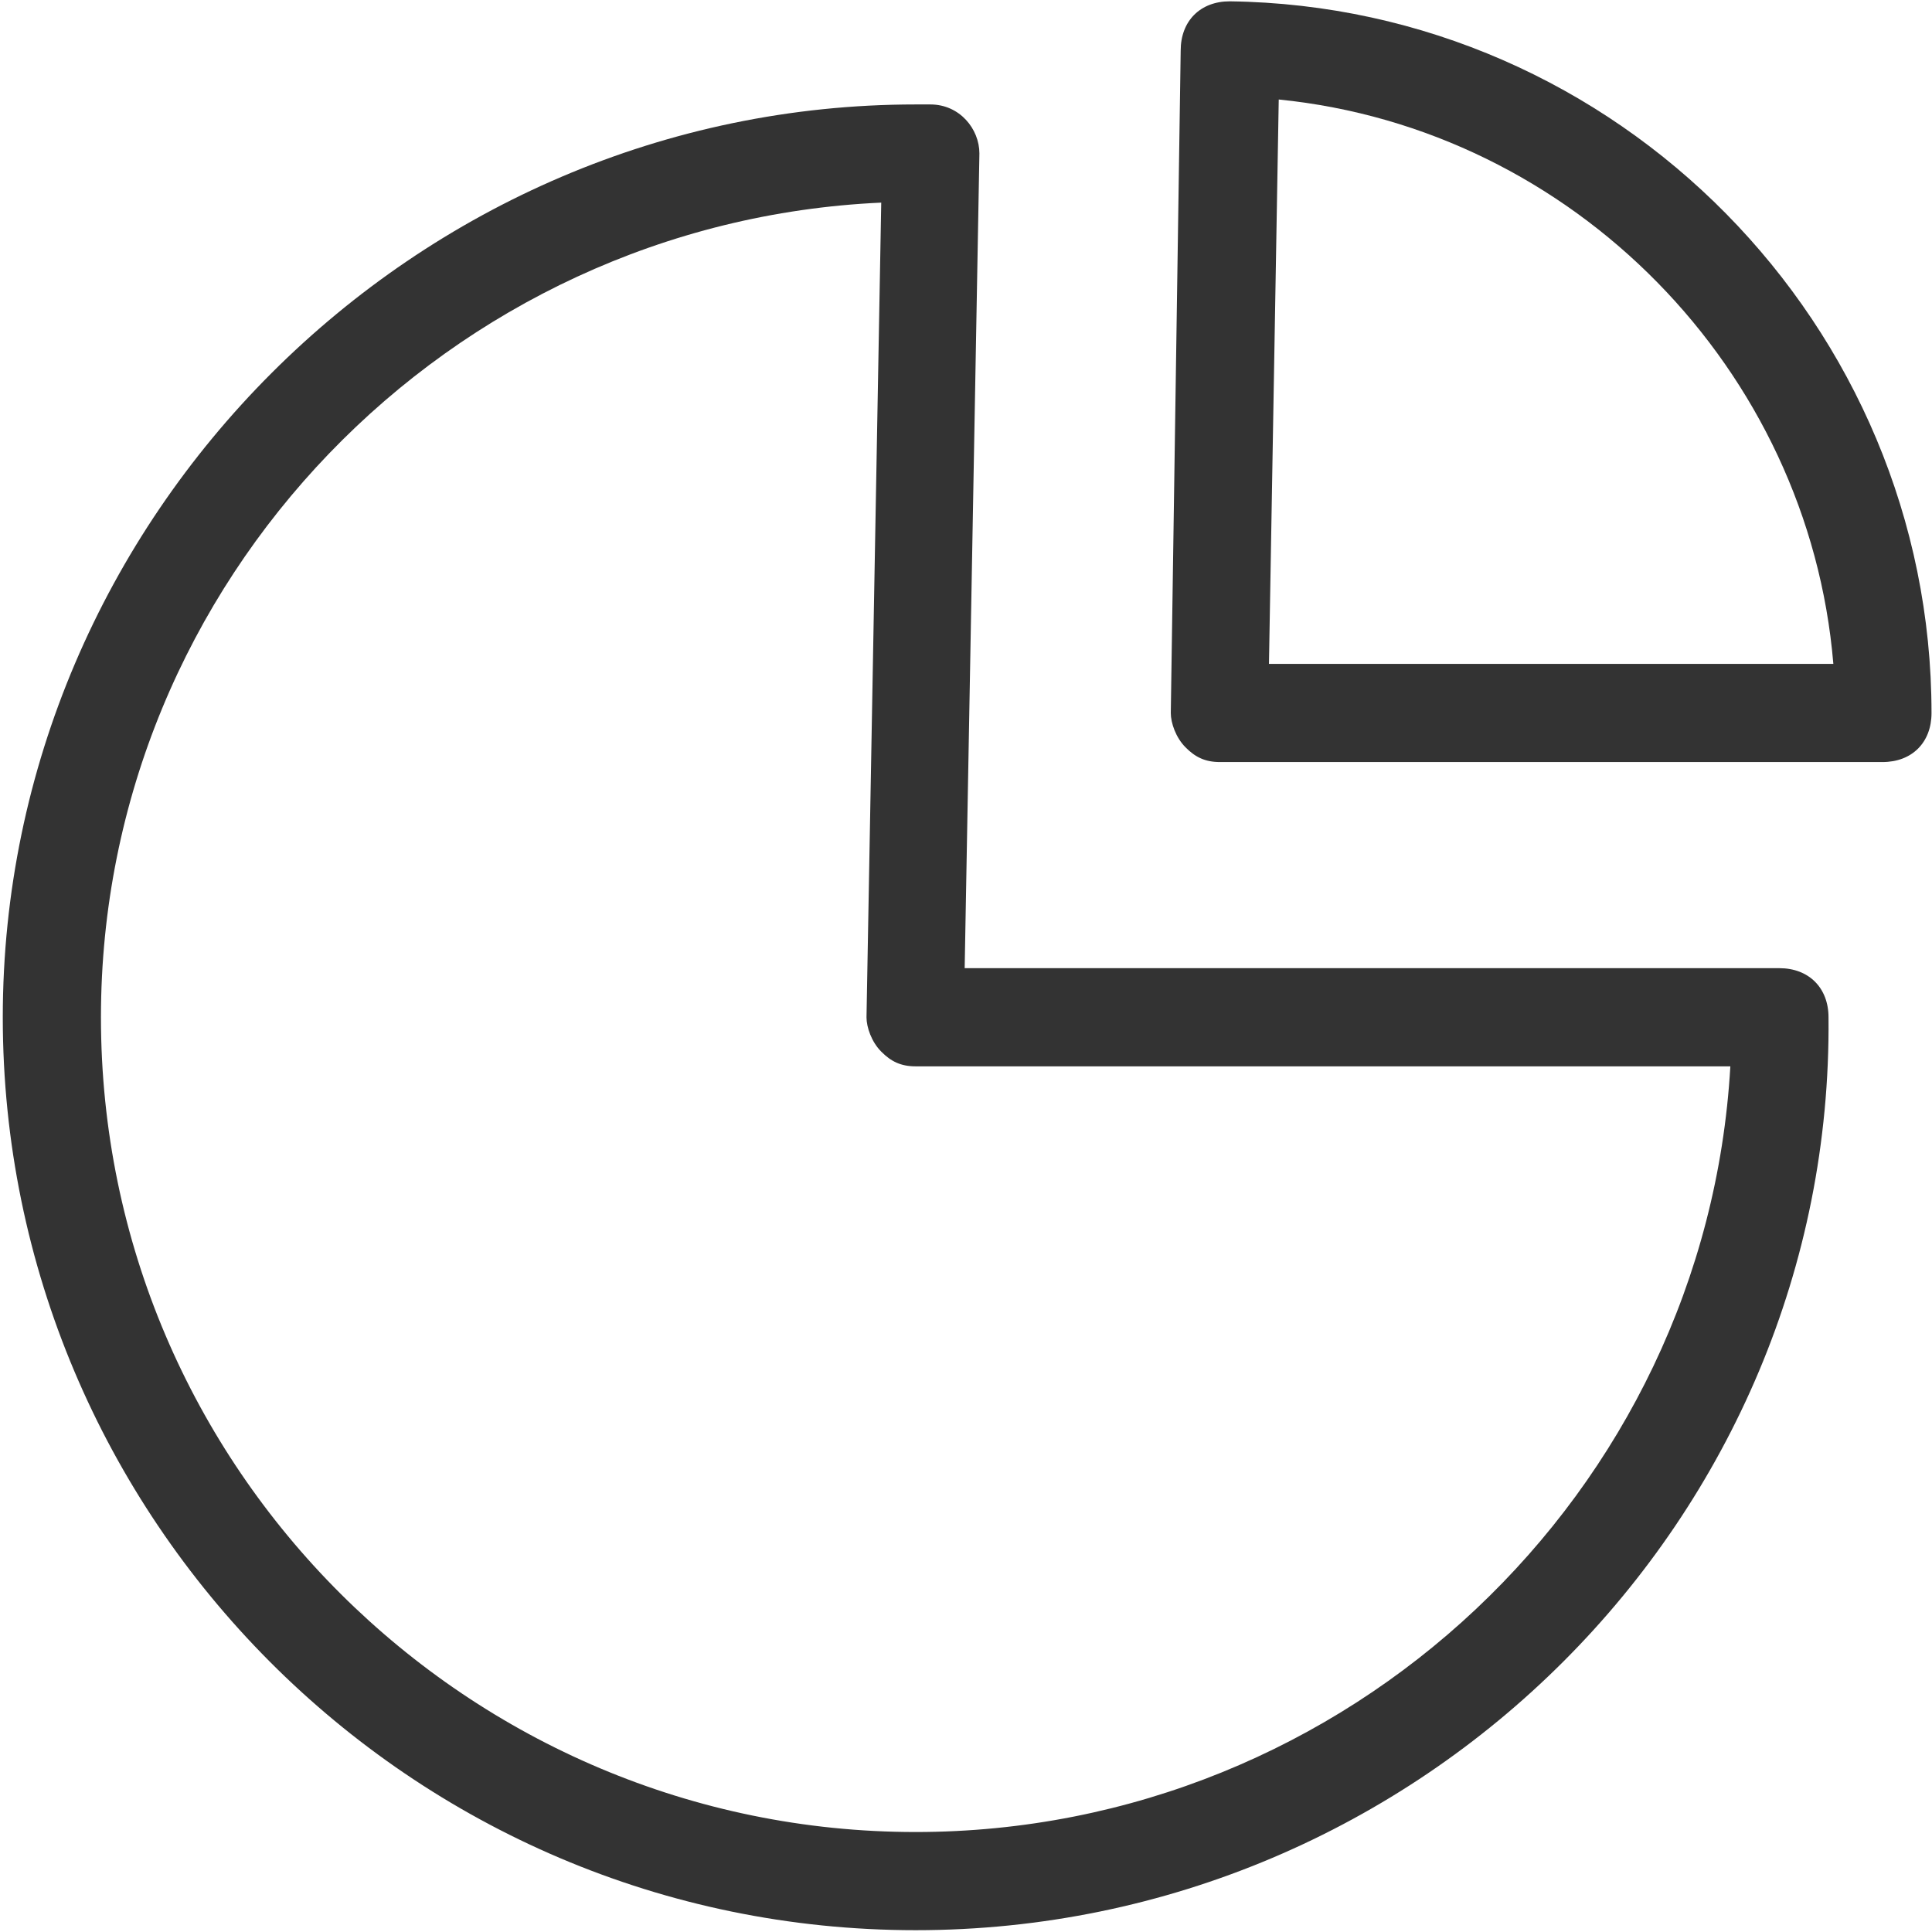
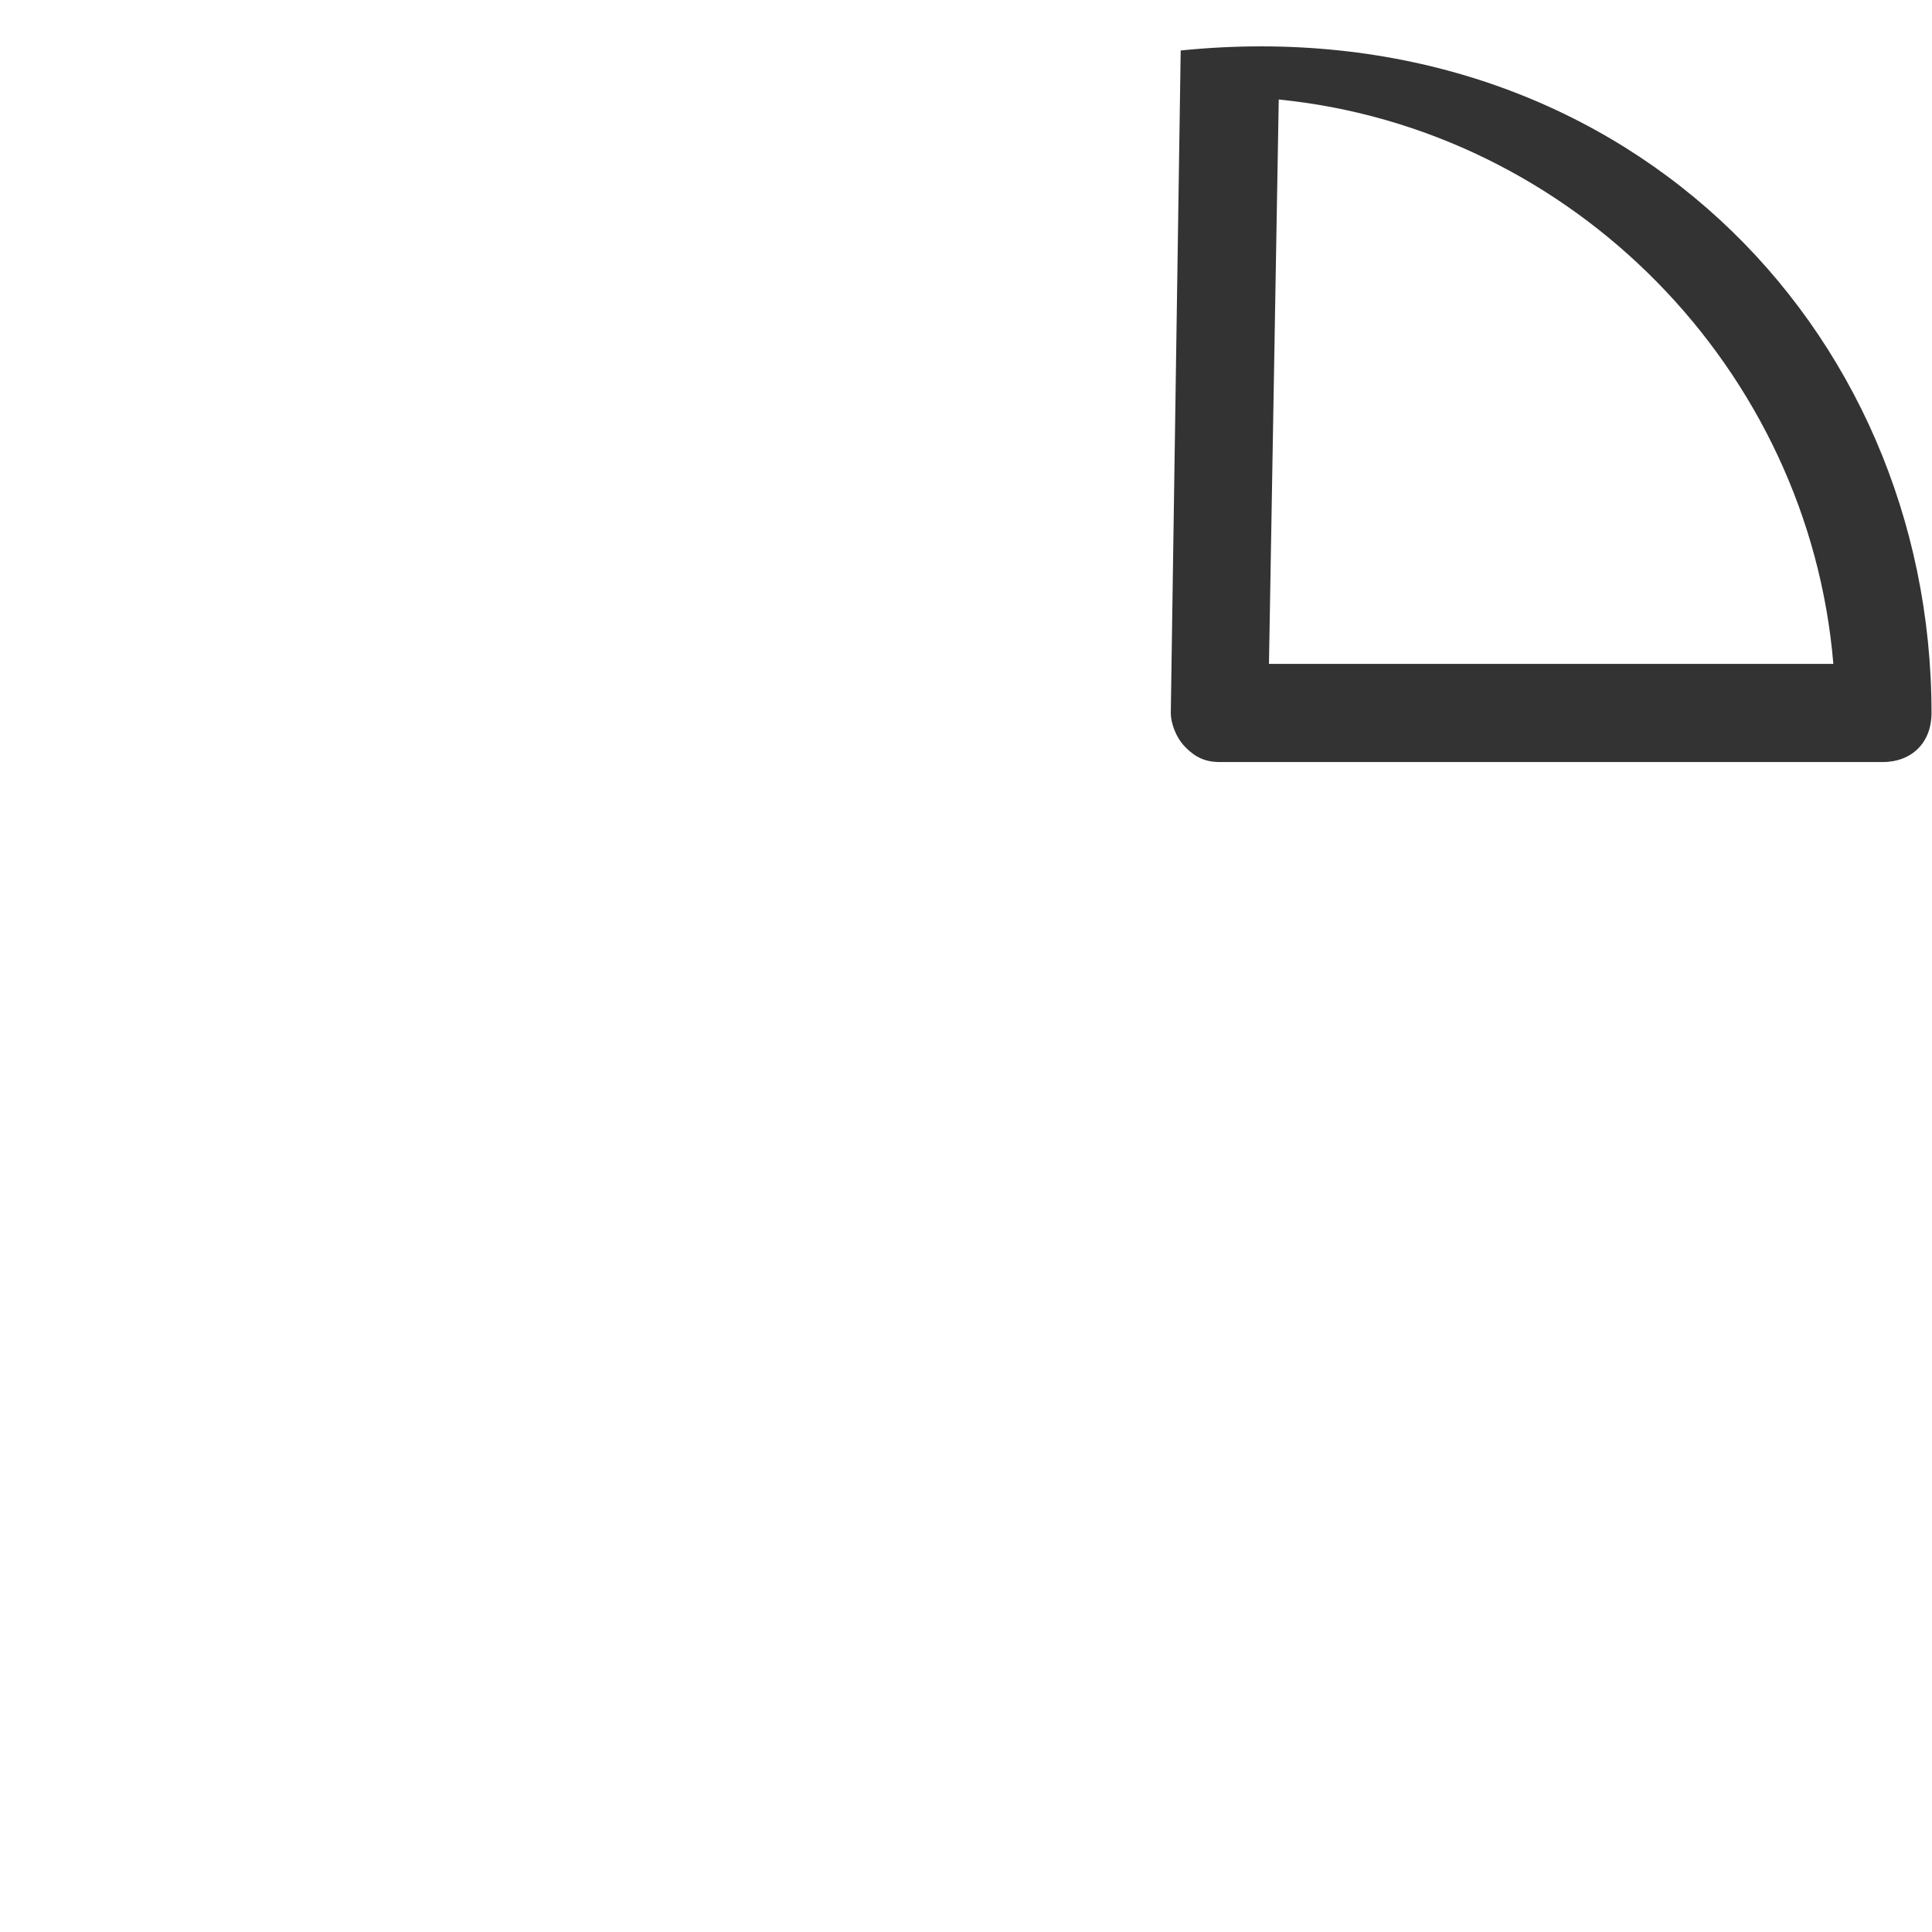
<svg xmlns="http://www.w3.org/2000/svg" width="16px" height="16px" viewBox="0 0 16 16" version="1.1">
  <title>icon-权重</title>
  <desc>Created with Sketch.</desc>
  <defs />
  <g id="Page-1" stroke="none" stroke-width="1" fill="none" fill-rule="evenodd">
    <g id="样本量估算" transform="translate(-164, -1169)" fill="#333333" fill-rule="nonzero">
      <g id="icon-权重" transform="translate(164, 1169)">
-         <path d="M7.583,15.985 C3.396,15.985 0.023,12.571 0.023,8.425 C0.023,4.279 3.437,0.865 7.583,0.865 L7.705,0.865 C7.948,0.865 8.111,1.068 8.111,1.271 L7.989,8.018 L14.736,8.018 C14.98,8.018 15.143,8.181 15.143,8.425 C15.183,12.571 11.769,15.985 7.583,15.985 Z M7.298,1.678 C3.721,1.84 0.836,4.807 0.836,8.425 C0.836,12.164 3.884,15.172 7.583,15.172 C11.159,15.172 14.127,12.367 14.33,8.831 L7.583,8.831 C7.461,8.831 7.379,8.791 7.298,8.709 C7.217,8.628 7.176,8.506 7.176,8.425 L7.298,1.678 Z" id="Shape" />
-         <path d="M15.59,6.311 L10.103,6.311 C9.981,6.311 9.899,6.271 9.818,6.189 C9.737,6.108 9.696,5.986 9.696,5.905 L9.778,0.418 C9.778,0.174 9.94,0.011 10.184,0.011 C13.395,0.052 15.996,2.694 15.996,5.905 C15.996,6.149 15.834,6.311 15.59,6.311 Z M10.509,5.498 L15.183,5.498 C14.98,3.06 13.029,1.068 10.59,0.824 L10.509,5.498 Z" id="Shape" />
+         <path d="M15.59,6.311 L10.103,6.311 C9.981,6.311 9.899,6.271 9.818,6.189 C9.737,6.108 9.696,5.986 9.696,5.905 L9.778,0.418 C13.395,0.052 15.996,2.694 15.996,5.905 C15.996,6.149 15.834,6.311 15.59,6.311 Z M10.509,5.498 L15.183,5.498 C14.98,3.06 13.029,1.068 10.59,0.824 L10.509,5.498 Z" id="Shape" />
      </g>
    </g>
  </g>
</svg>